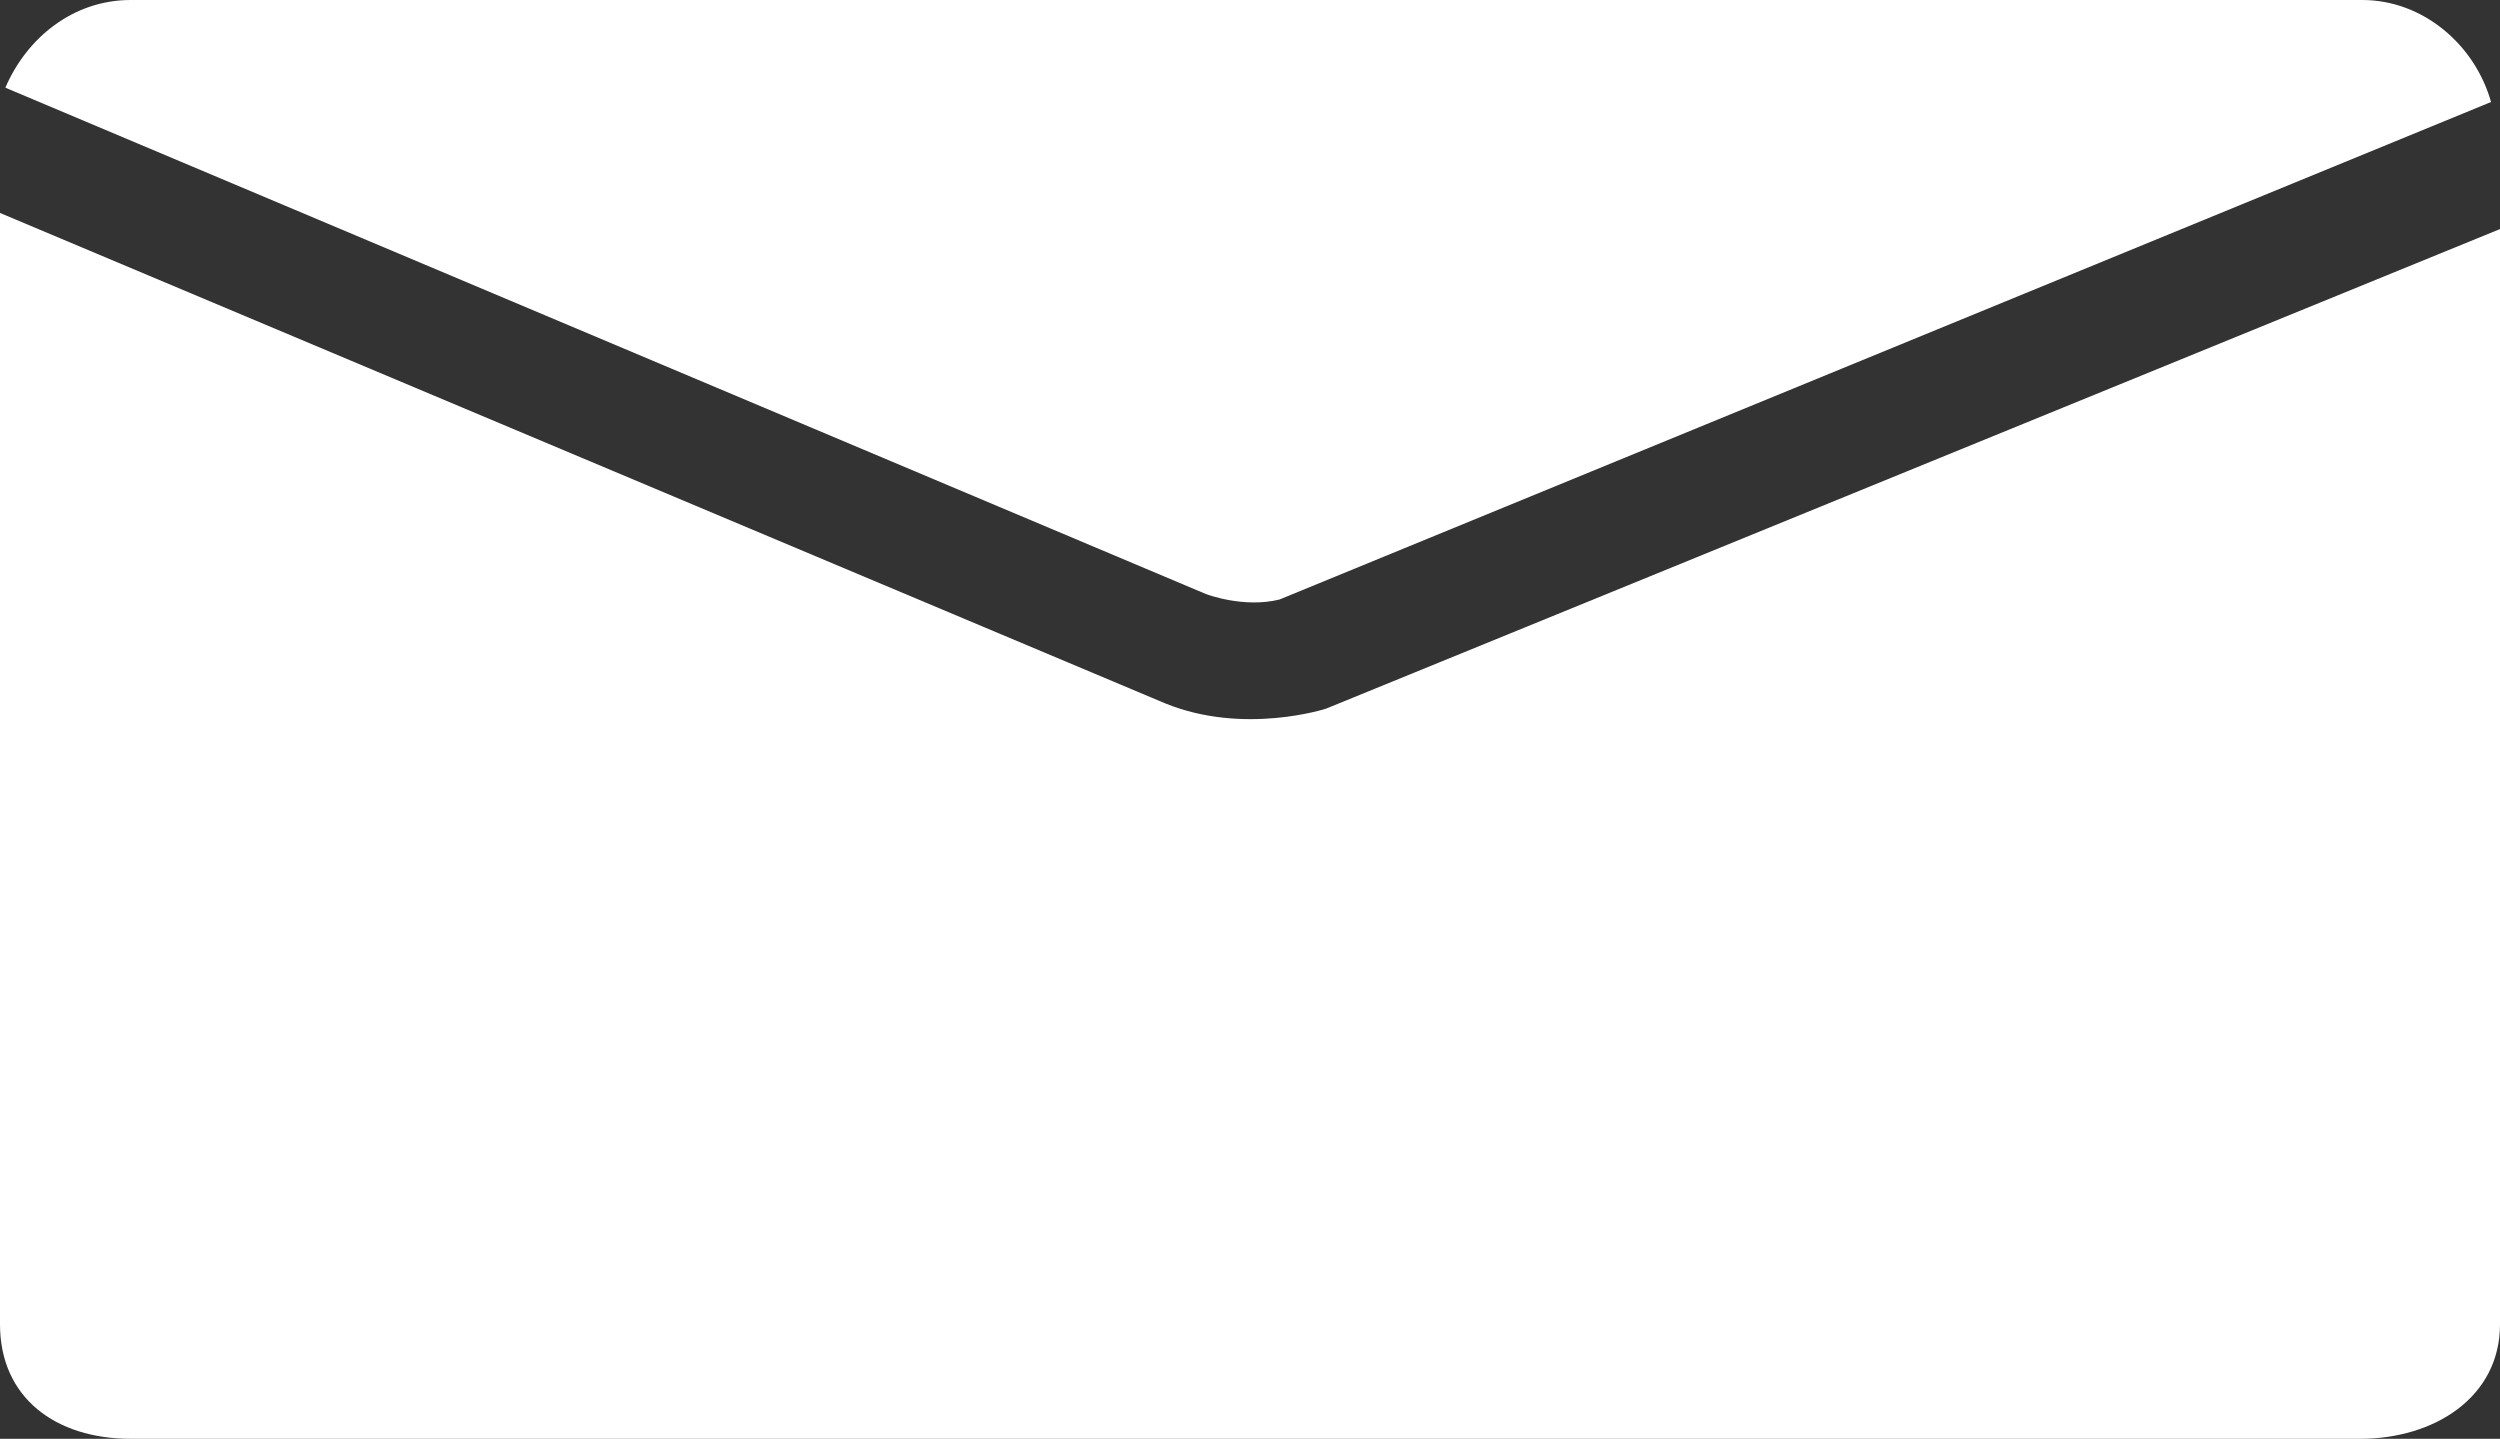
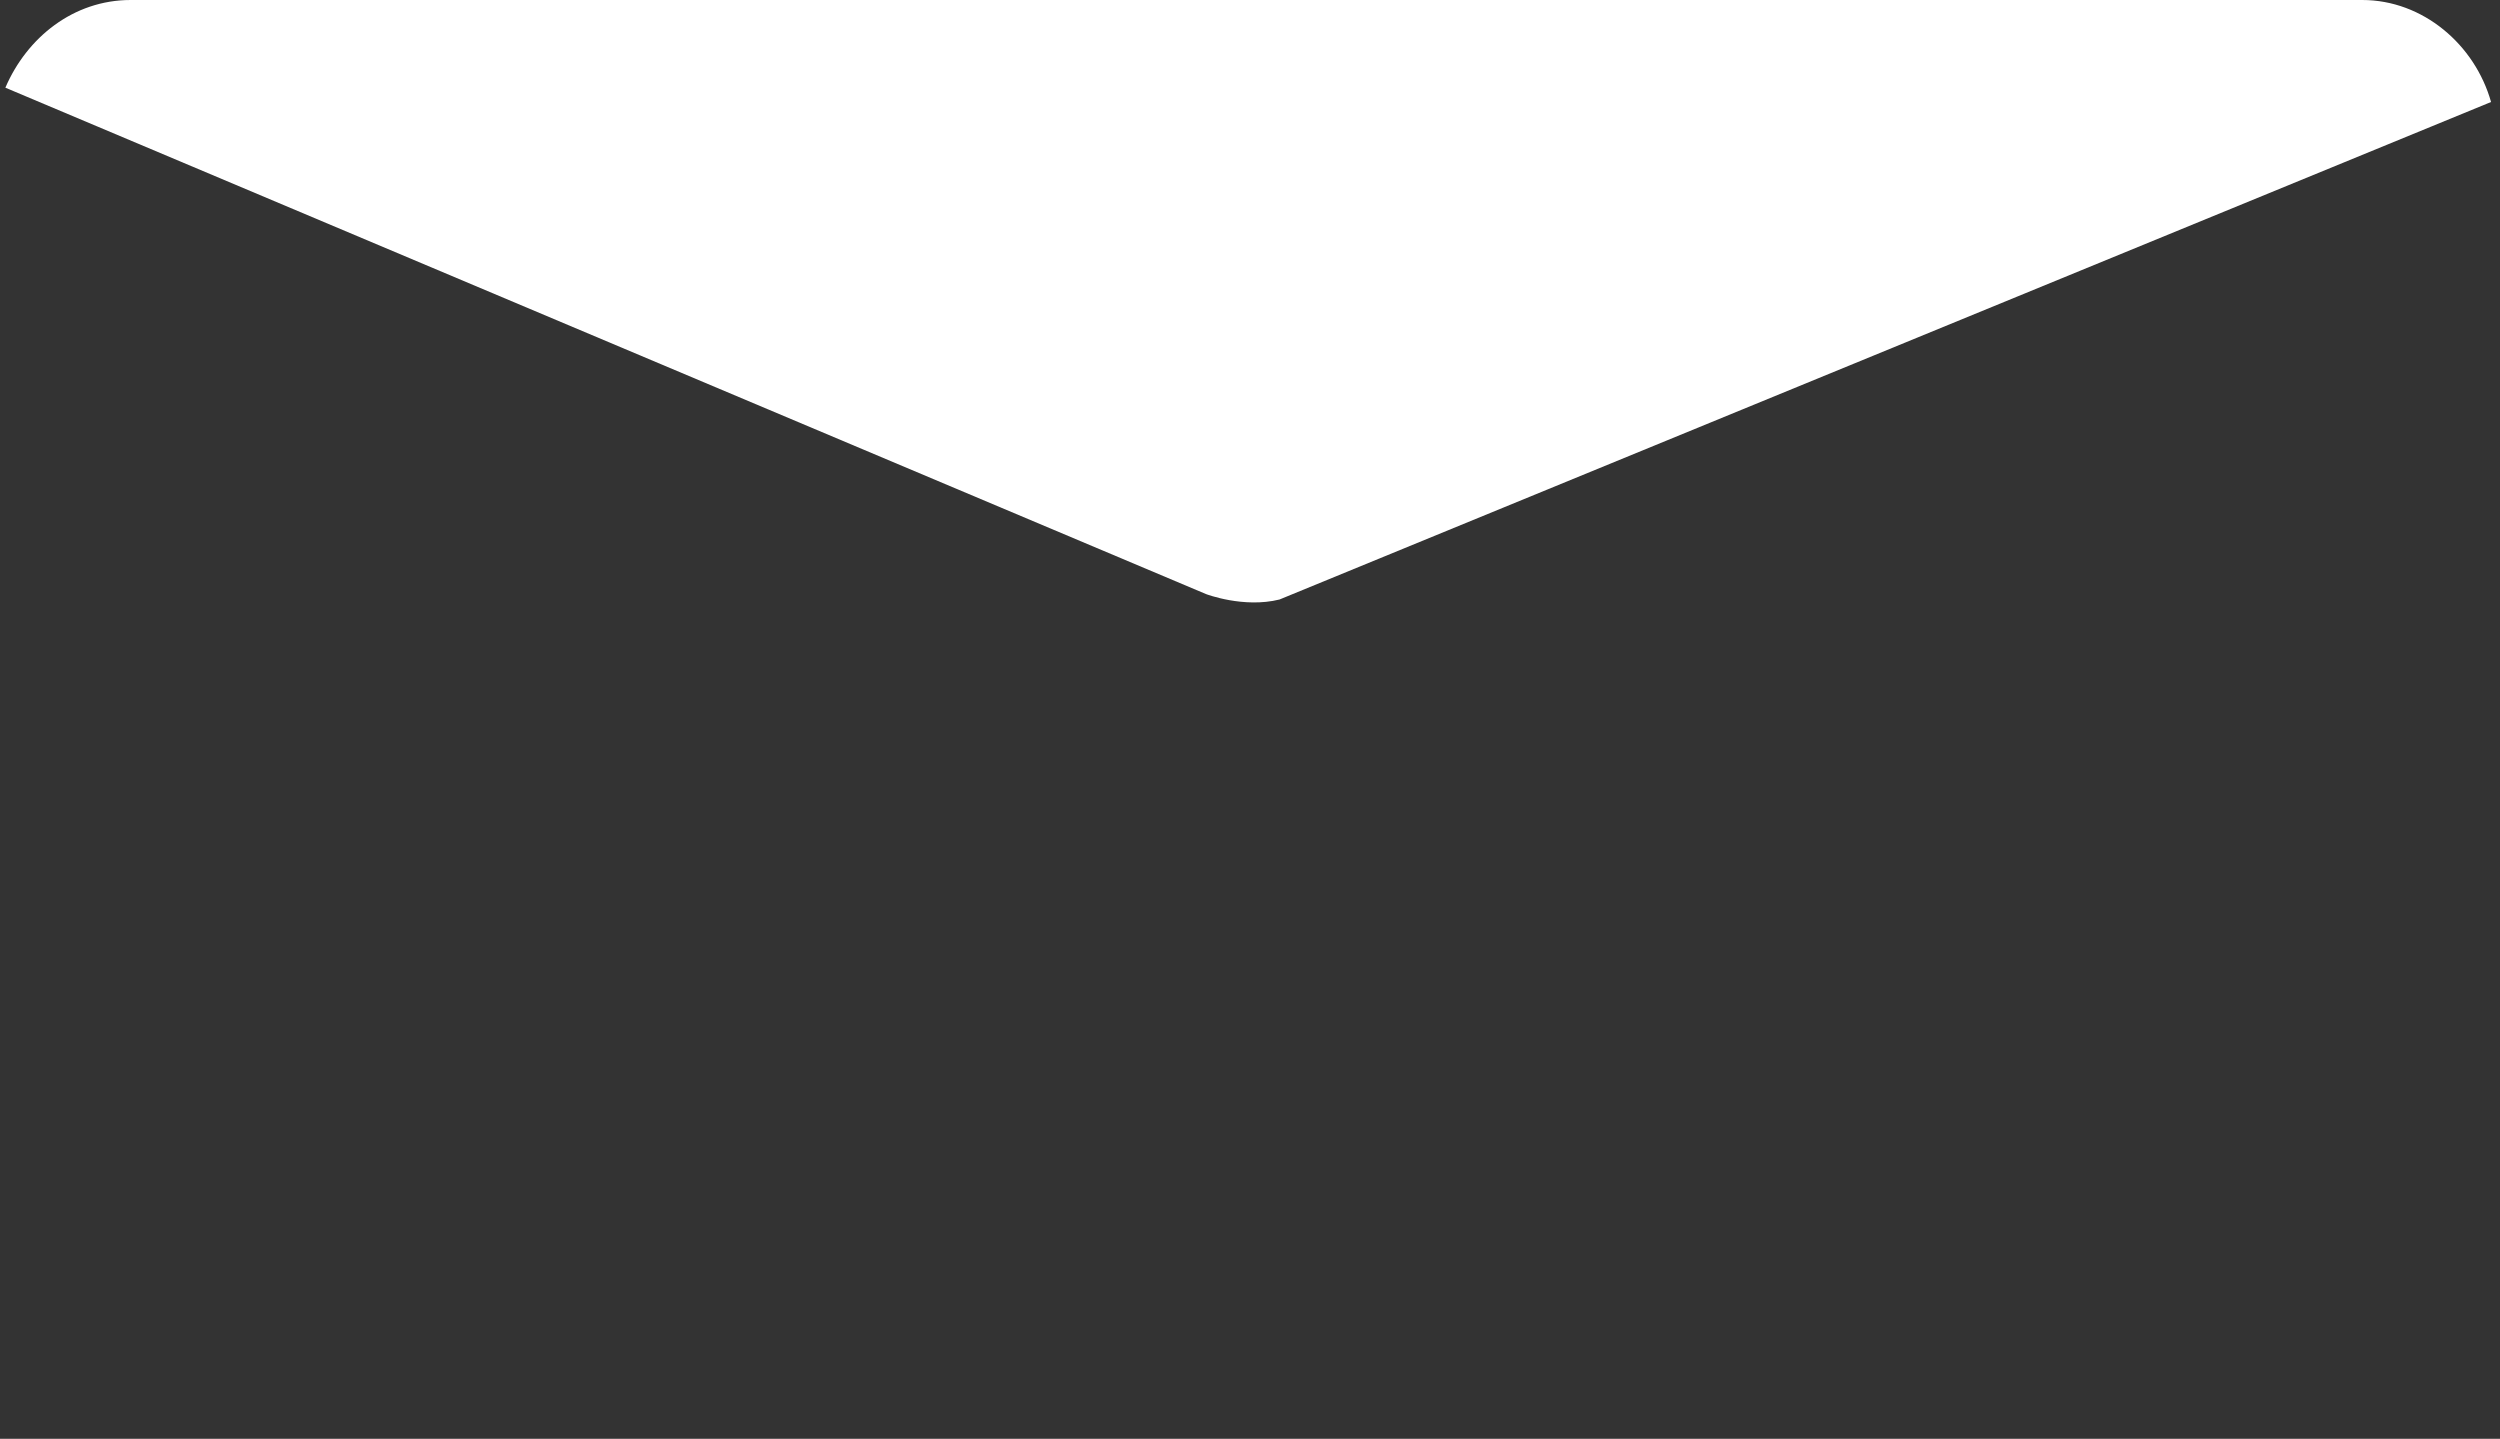
<svg xmlns="http://www.w3.org/2000/svg" version="1.1" id="レイヤー_1" x="0px" y="0px" viewBox="0 0 139.7 80.4" style="enable-background:new 0 0 139.7 80.4;" xml:space="preserve">
  <rect x="0" y="0" width="139.7" height="80.4" fill="#333333" stroke="none" />
  <style type="text/css">
	.st0{fill:#FFFFFF;}
</style>
  <g>
    <path class="st0" d="M71.5,33.5l67.7-27.8c-0.9-3.2-3.8-5.7-7.2-5.7H7.3c-3.2,0-5.8,2.1-7,4.9l67.1,28.3   C67.4,33.2,69.5,34,71.5,33.5" />
-     <path class="st0" d="M74.1,39.6c0,0-4.6,1.5-9-0.3L0,11.9V74c0,4.1,3.1,6.4,7.3,6.4h124.6c4.1,0,7.8-2.3,7.8-6.4V12.8L74.1,39.6z" />
  </g>
</svg>